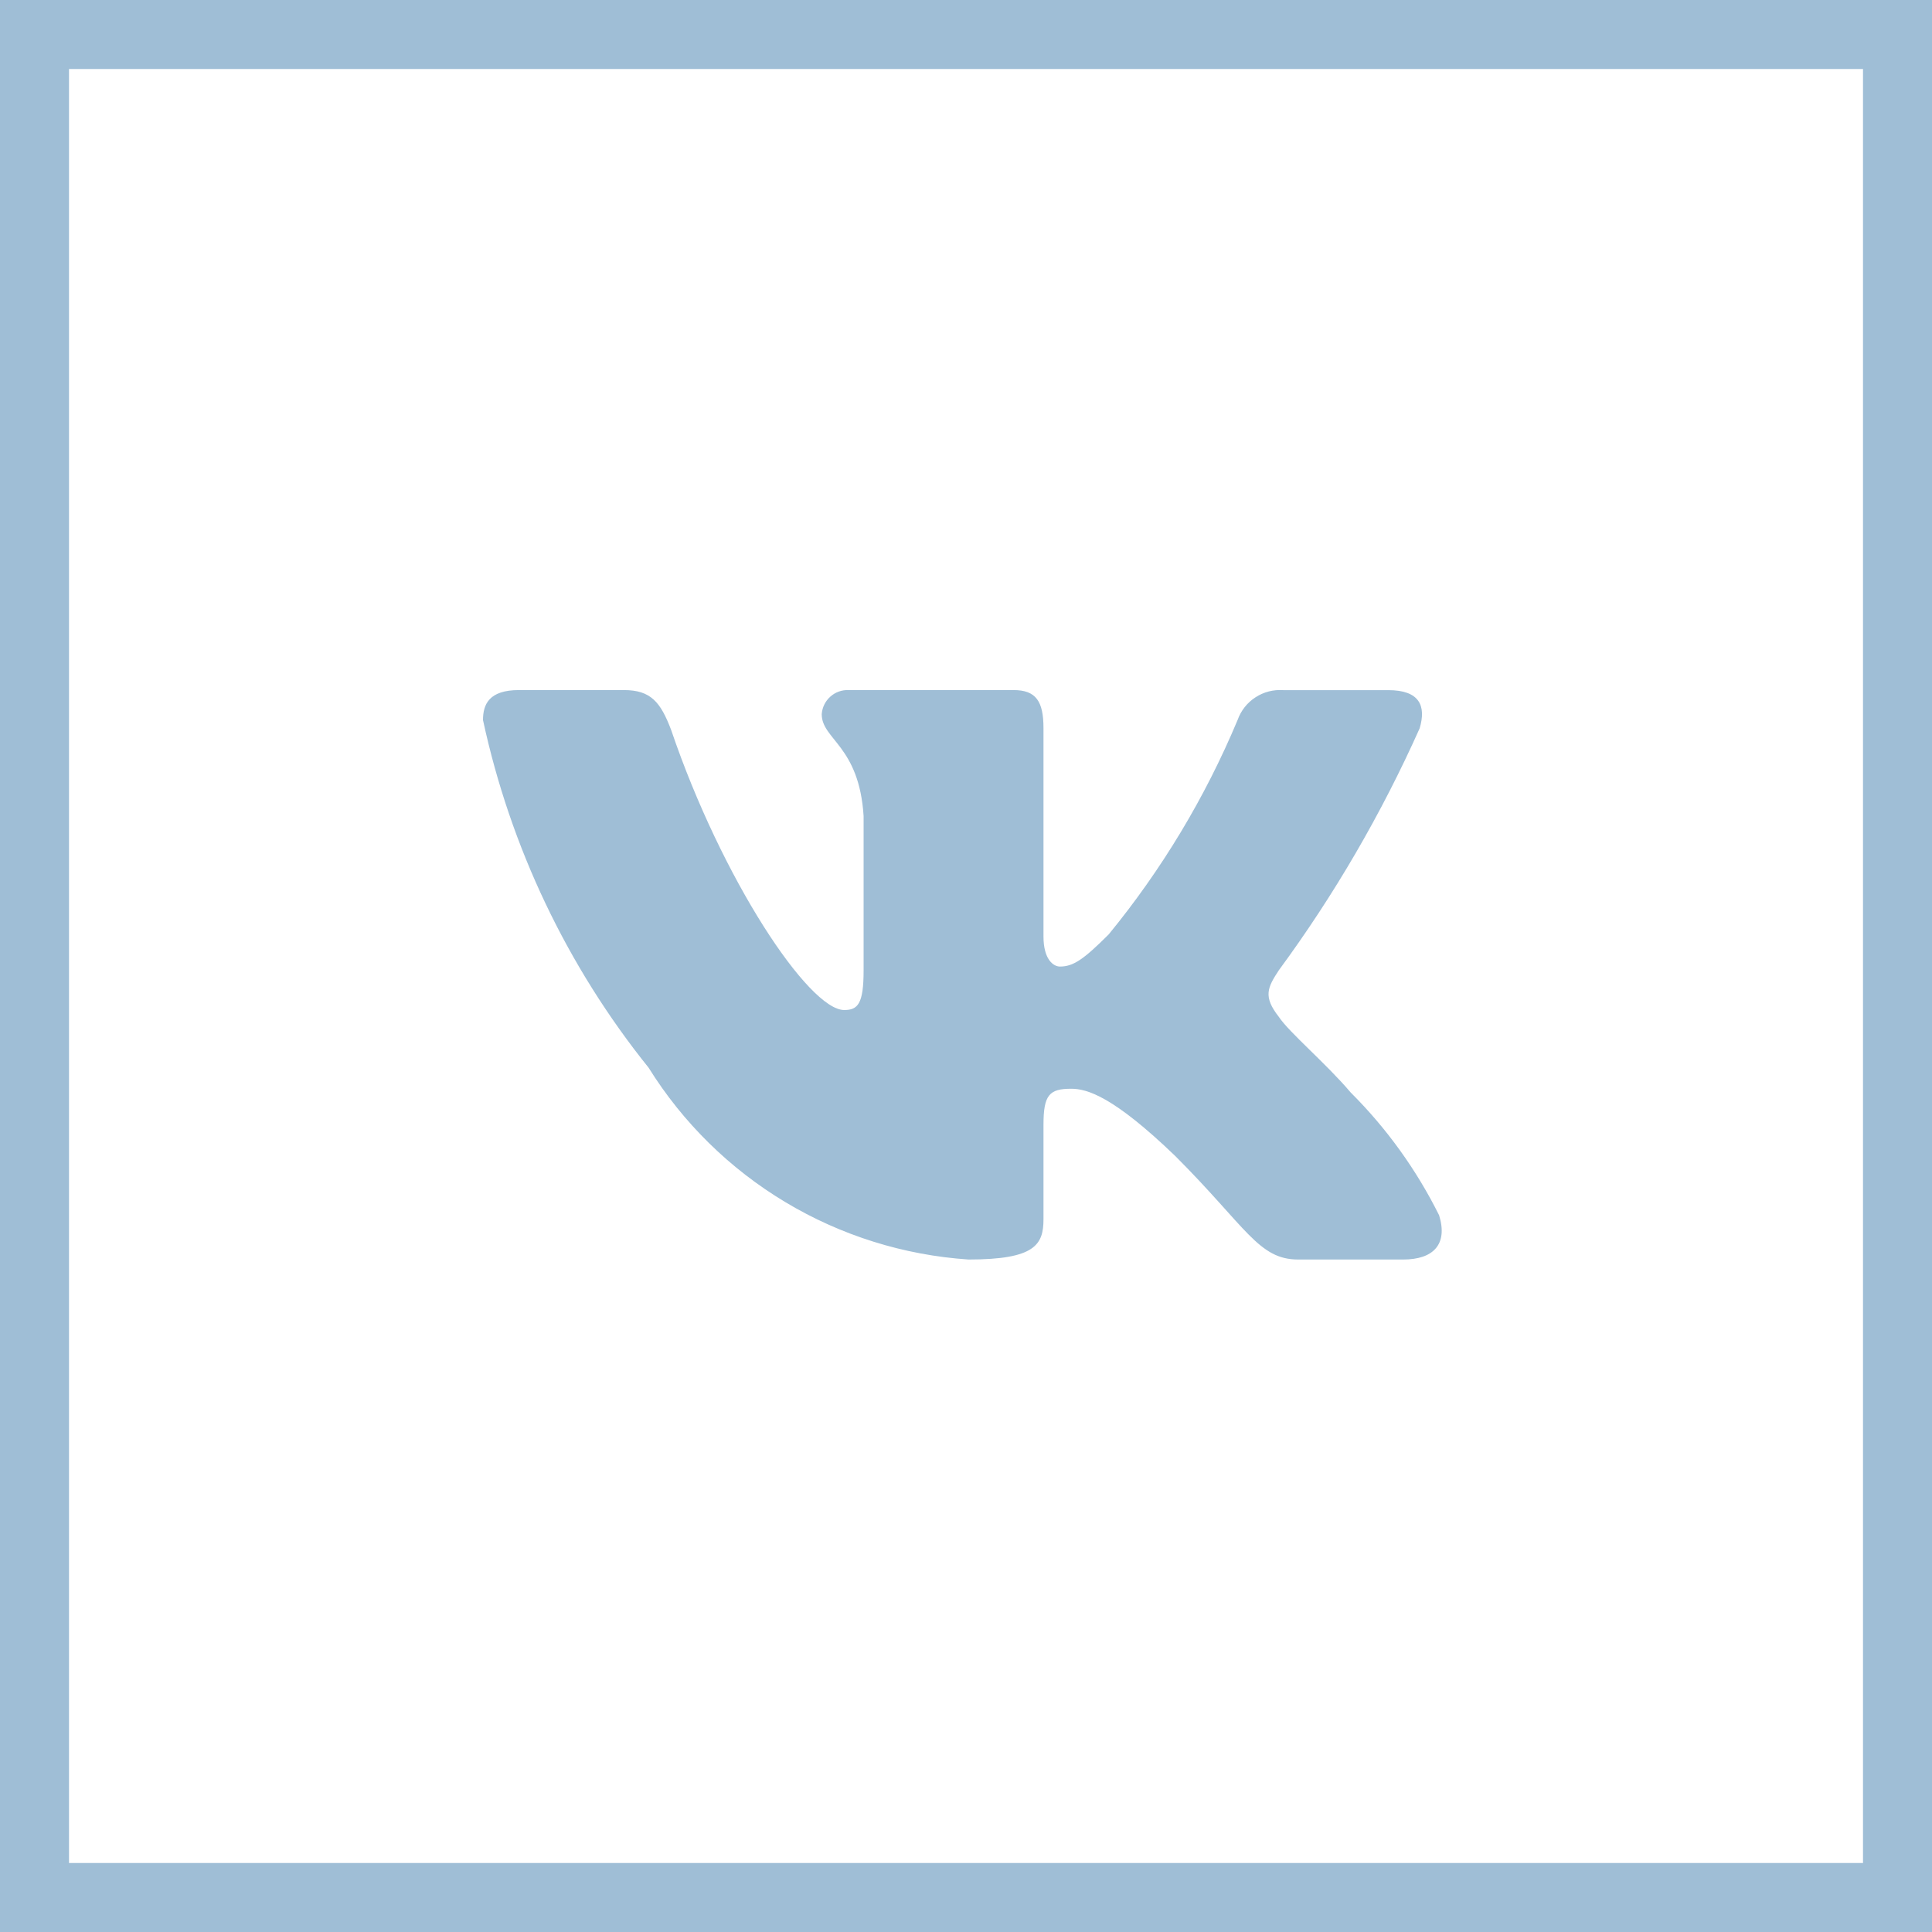
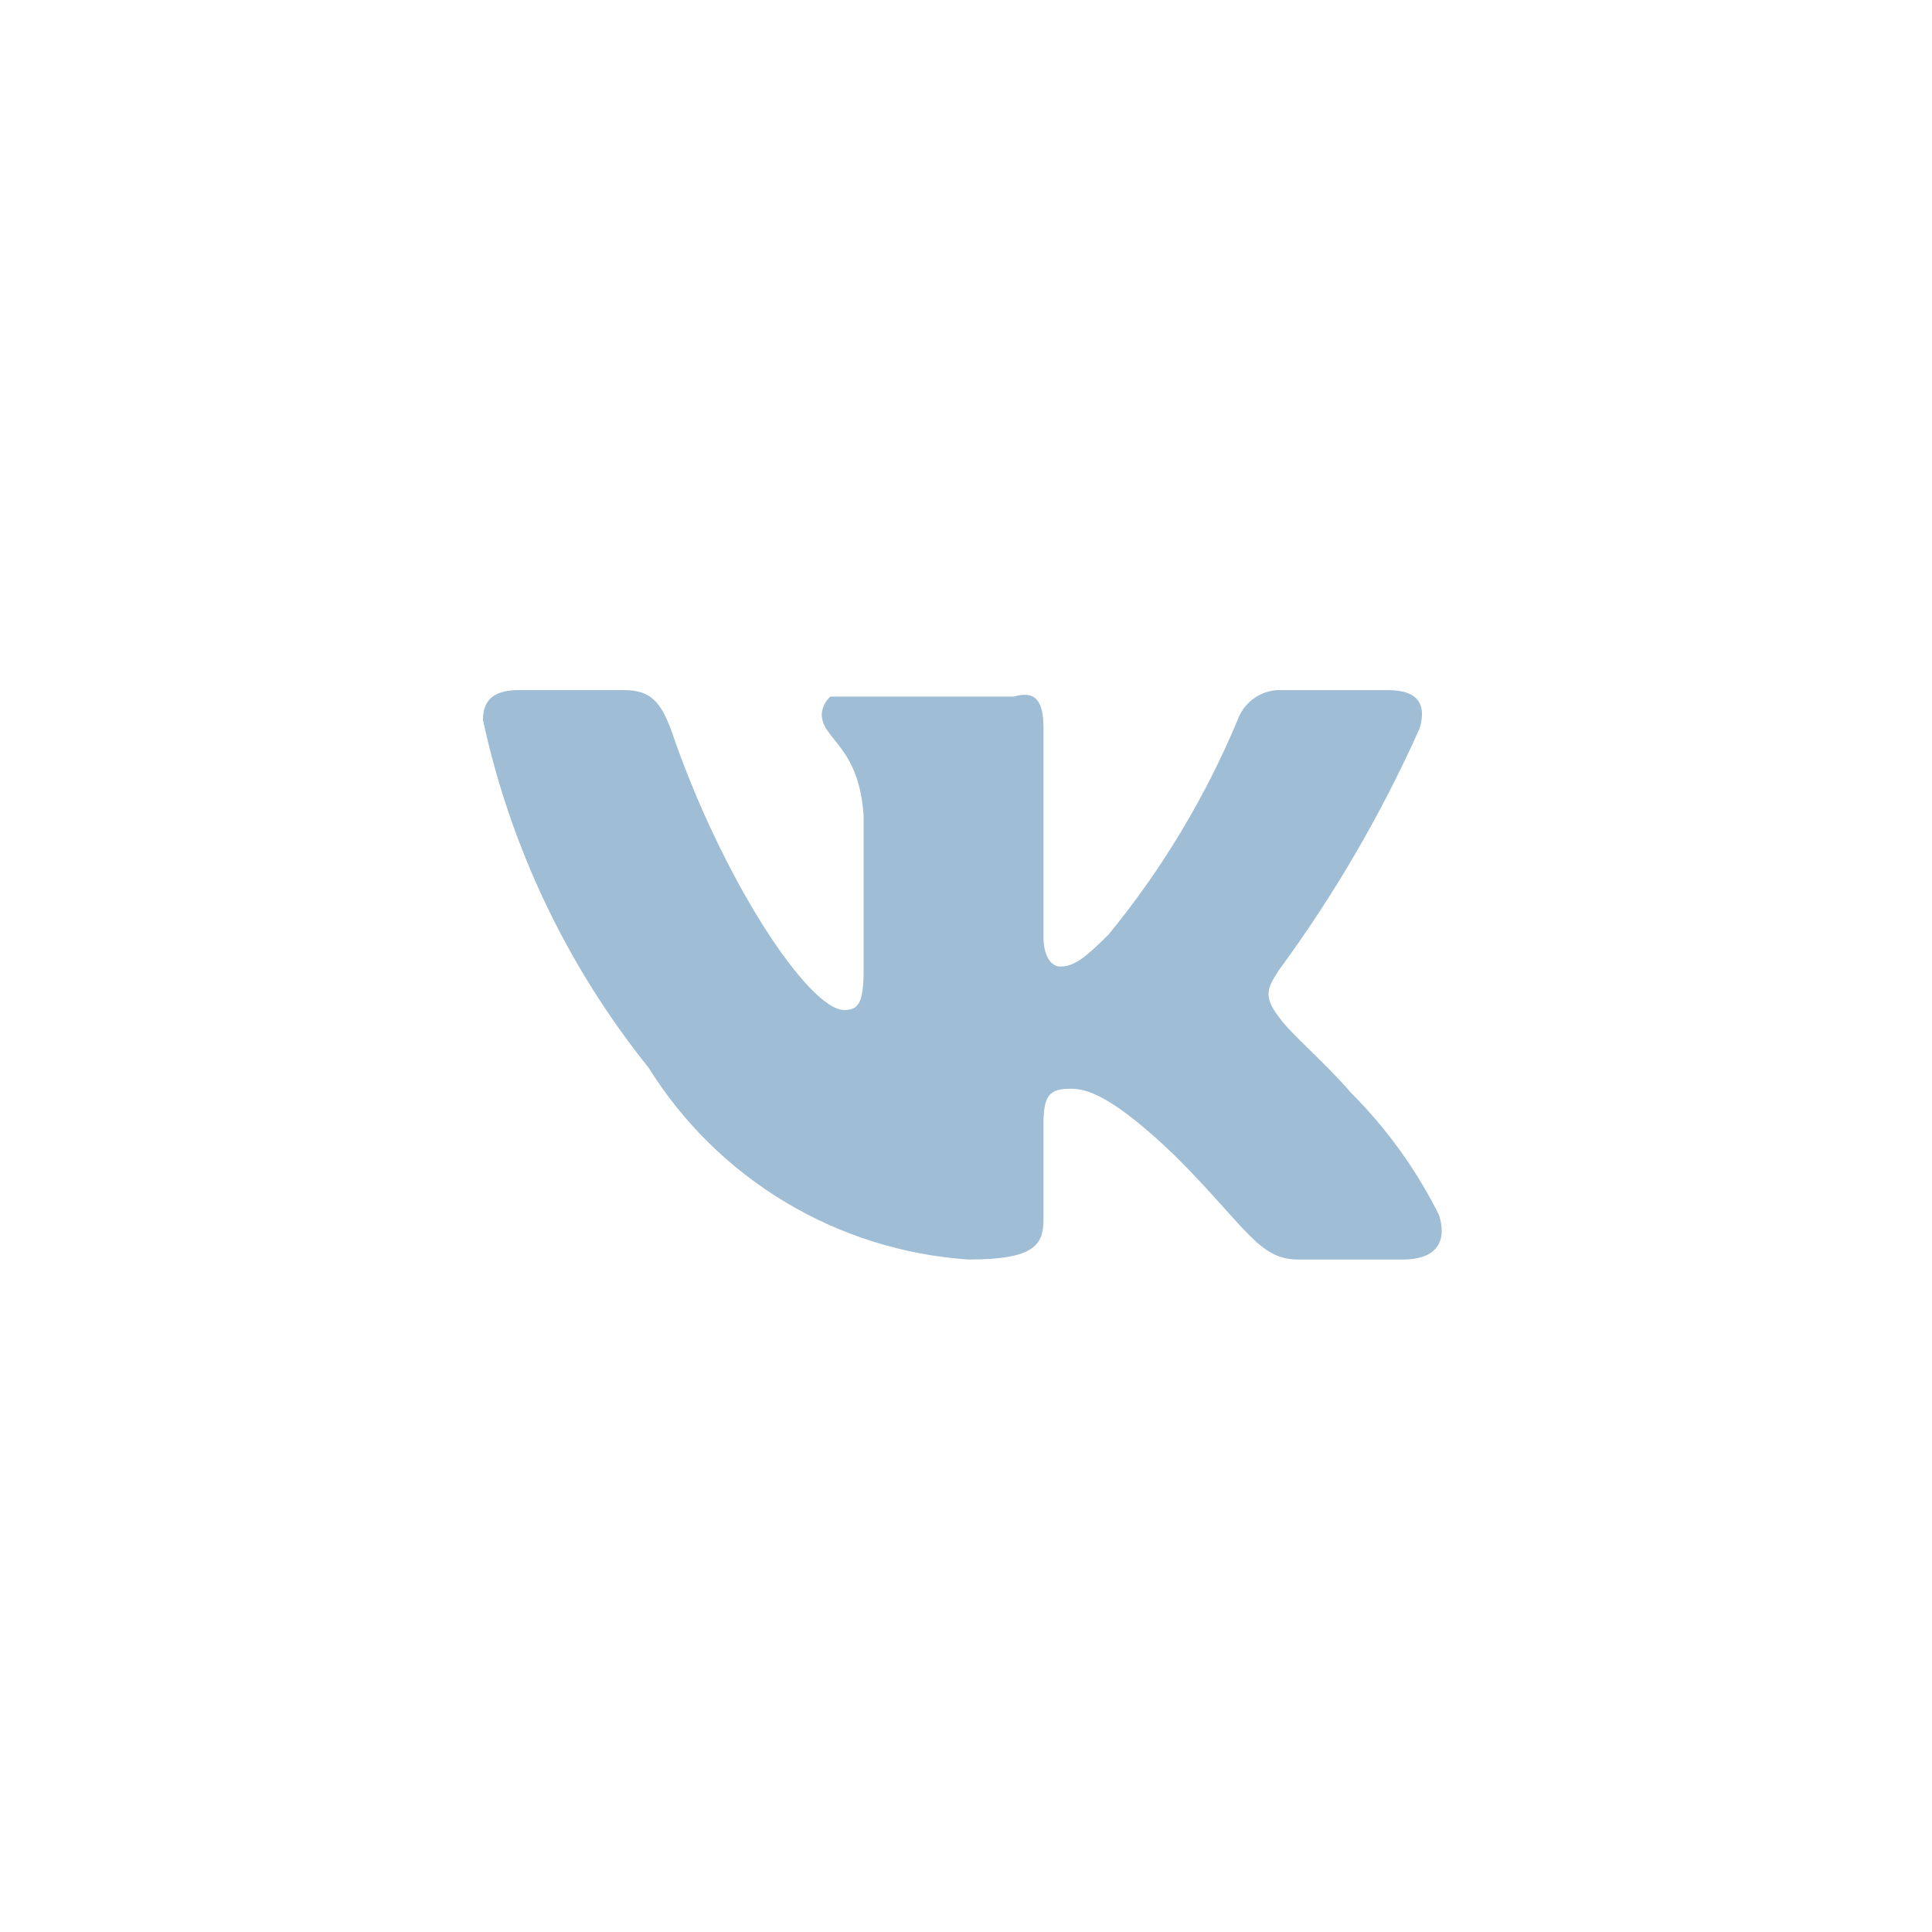
<svg xmlns="http://www.w3.org/2000/svg" width="28" height="28" viewBox="0 0 28 28" fill="none">
-   <rect x="0.5" y="0.5" width="27" height="27" stroke="#9FBED6" />
-   <path d="M20.336 18.254H18.815C18.239 18.254 18.066 17.788 17.035 16.756C16.133 15.887 15.753 15.779 15.525 15.779C15.209 15.779 15.123 15.866 15.123 16.3V17.668C15.123 18.038 15.003 18.254 14.037 18.254C13.099 18.191 12.189 17.906 11.383 17.423C10.577 16.94 9.897 16.272 9.4 15.474C8.219 14.004 7.398 12.279 7 10.436C7 10.208 7.087 10.001 7.521 10.001H9.041C9.432 10.001 9.573 10.175 9.726 10.577C10.464 12.749 11.723 14.638 12.235 14.638C12.431 14.638 12.516 14.552 12.516 14.063V11.826C12.451 10.805 11.909 10.719 11.909 10.35C11.916 10.252 11.961 10.161 12.034 10.096C12.106 10.031 12.202 9.997 12.299 10.001H14.689C15.015 10.001 15.123 10.164 15.123 10.554V13.574C15.123 13.9 15.263 14.008 15.362 14.008C15.558 14.008 15.709 13.9 16.068 13.542C16.838 12.602 17.467 11.556 17.936 10.435C17.984 10.3 18.074 10.185 18.194 10.107C18.314 10.028 18.455 9.992 18.598 10.002H20.119C20.575 10.002 20.671 10.23 20.575 10.555C20.021 11.794 19.337 12.97 18.533 14.063C18.369 14.313 18.304 14.443 18.533 14.736C18.684 14.964 19.217 15.41 19.575 15.833C20.097 16.353 20.529 16.954 20.857 17.613C20.987 18.037 20.77 18.254 20.336 18.254Z" fill="#9FBED6" />
+   <path d="M20.336 18.254H18.815C18.239 18.254 18.066 17.788 17.035 16.756C16.133 15.887 15.753 15.779 15.525 15.779C15.209 15.779 15.123 15.866 15.123 16.3V17.668C15.123 18.038 15.003 18.254 14.037 18.254C13.099 18.191 12.189 17.906 11.383 17.423C10.577 16.94 9.897 16.272 9.4 15.474C8.219 14.004 7.398 12.279 7 10.436C7 10.208 7.087 10.001 7.521 10.001H9.041C9.432 10.001 9.573 10.175 9.726 10.577C10.464 12.749 11.723 14.638 12.235 14.638C12.431 14.638 12.516 14.552 12.516 14.063V11.826C12.451 10.805 11.909 10.719 11.909 10.35C11.916 10.252 11.961 10.161 12.034 10.096H14.689C15.015 10.001 15.123 10.164 15.123 10.554V13.574C15.123 13.9 15.263 14.008 15.362 14.008C15.558 14.008 15.709 13.9 16.068 13.542C16.838 12.602 17.467 11.556 17.936 10.435C17.984 10.3 18.074 10.185 18.194 10.107C18.314 10.028 18.455 9.992 18.598 10.002H20.119C20.575 10.002 20.671 10.23 20.575 10.555C20.021 11.794 19.337 12.97 18.533 14.063C18.369 14.313 18.304 14.443 18.533 14.736C18.684 14.964 19.217 15.41 19.575 15.833C20.097 16.353 20.529 16.954 20.857 17.613C20.987 18.037 20.77 18.254 20.336 18.254Z" fill="#9FBED6" />
</svg>